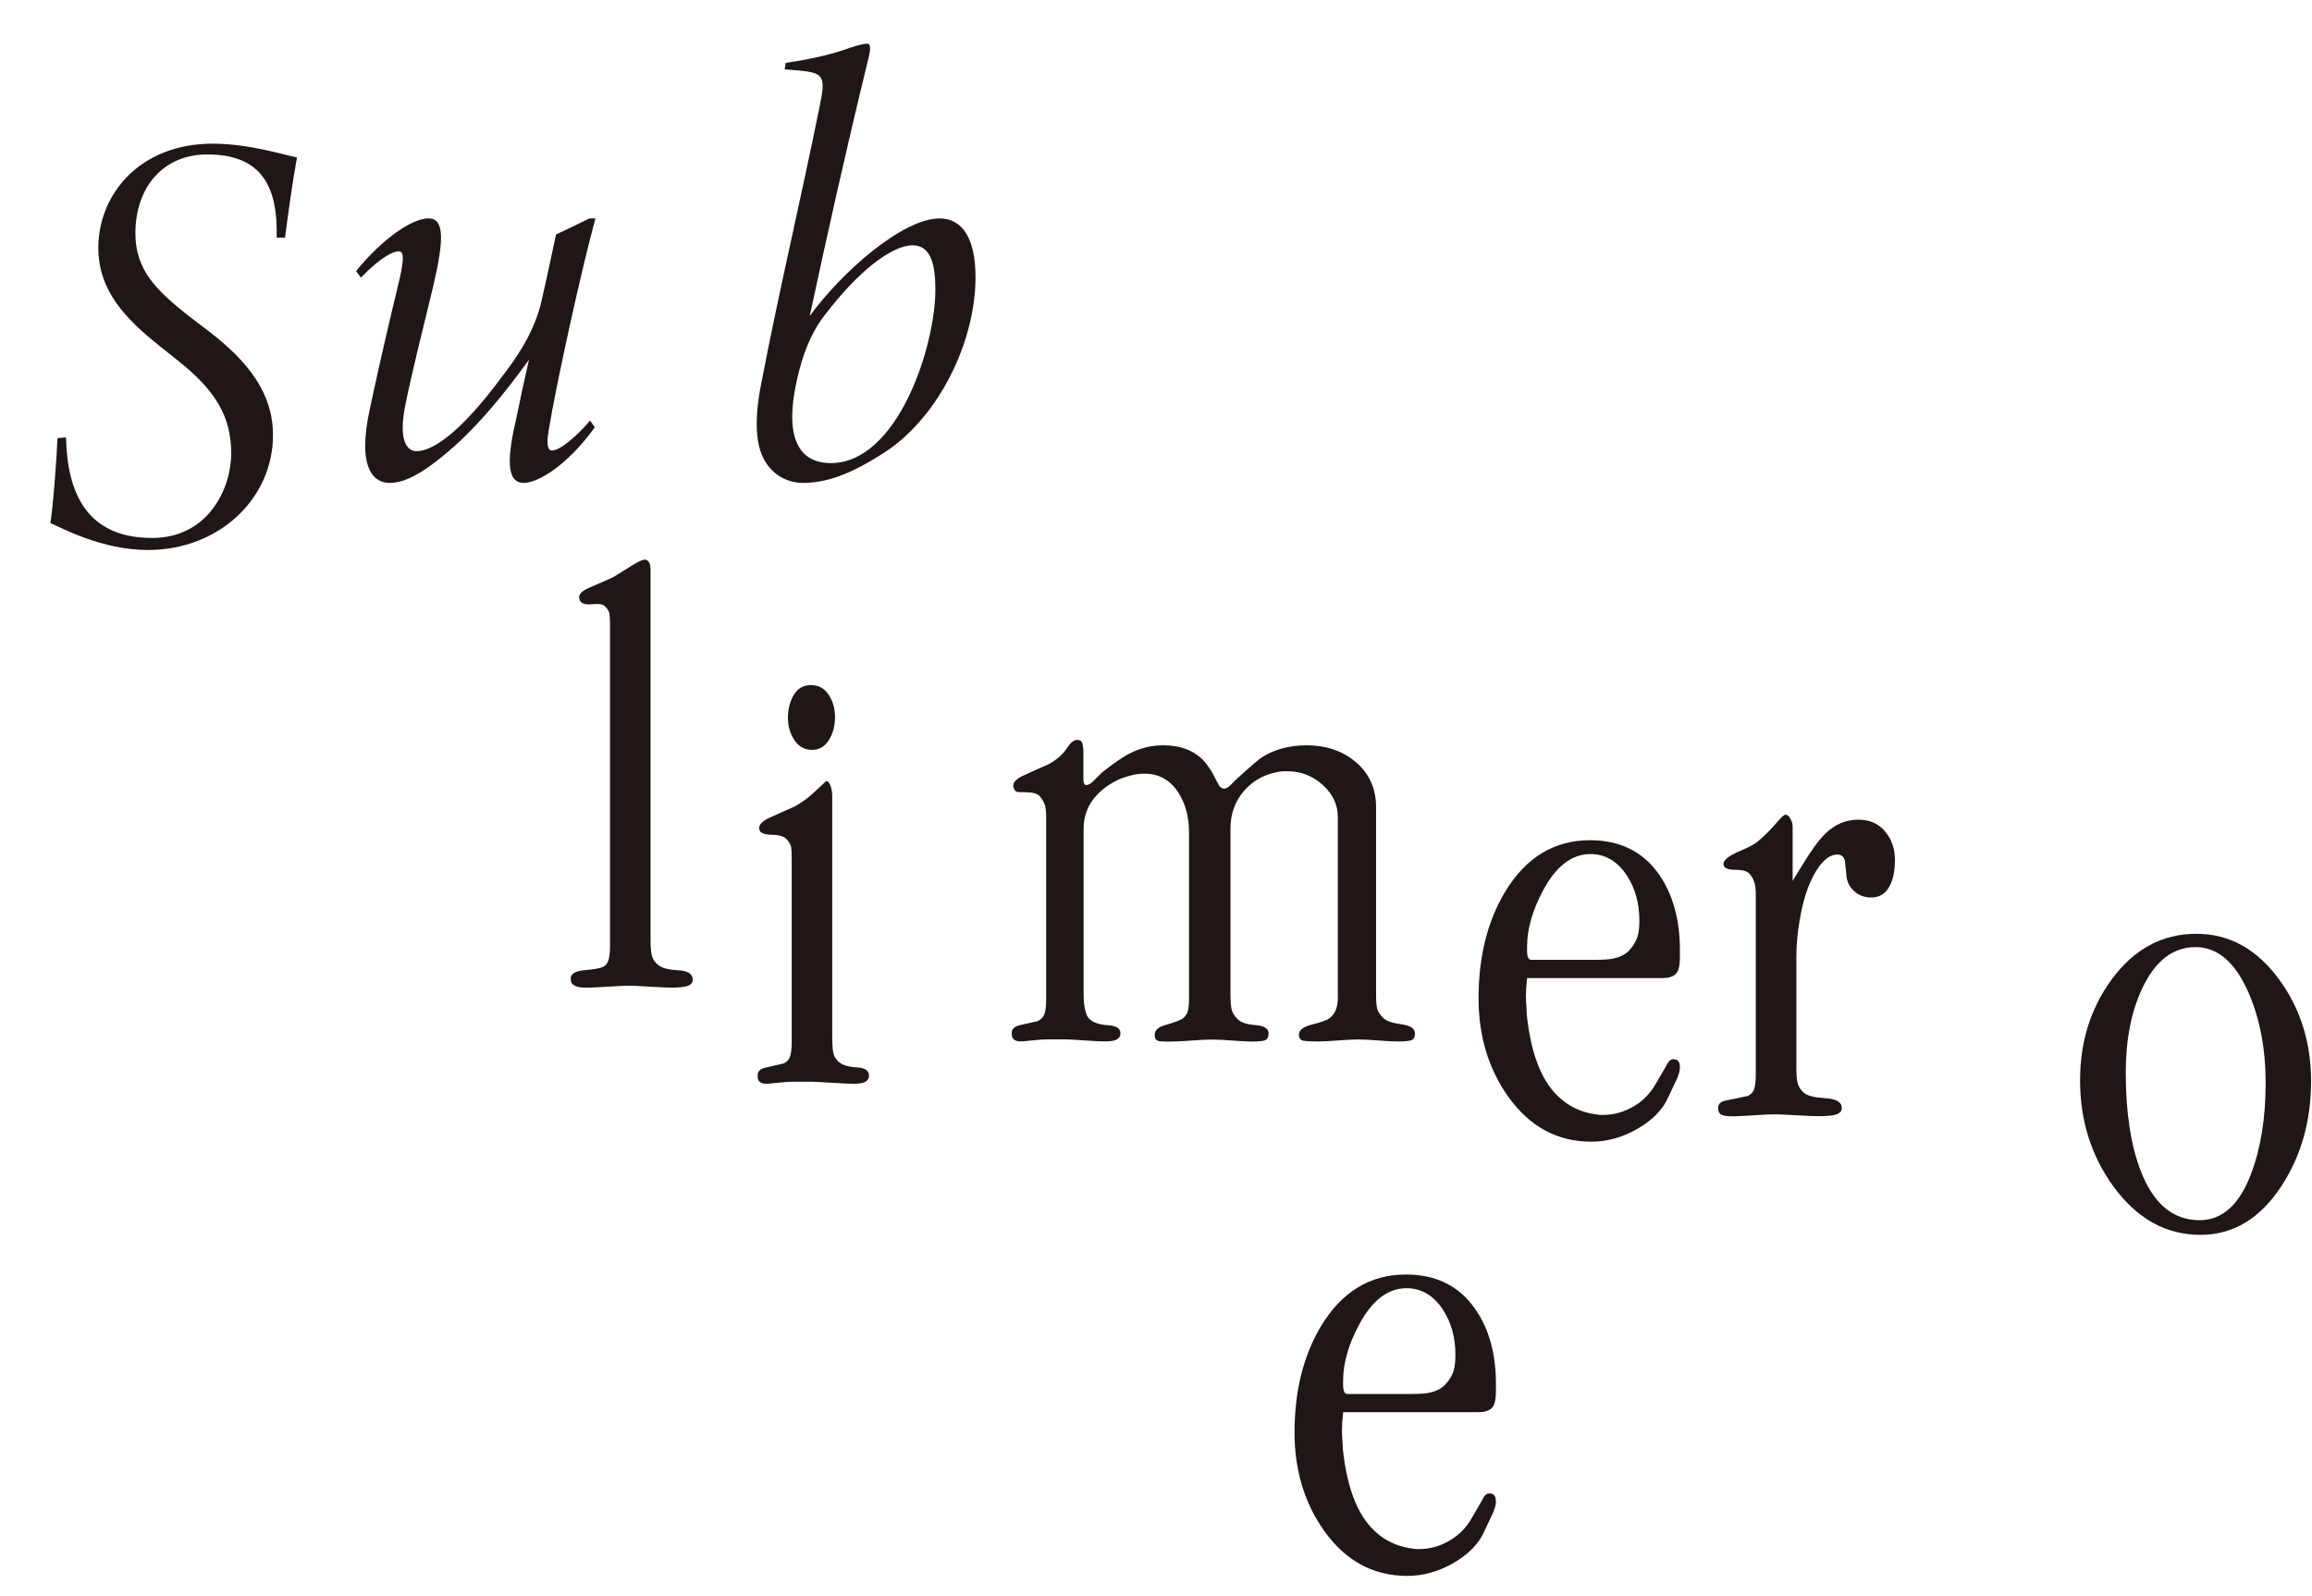
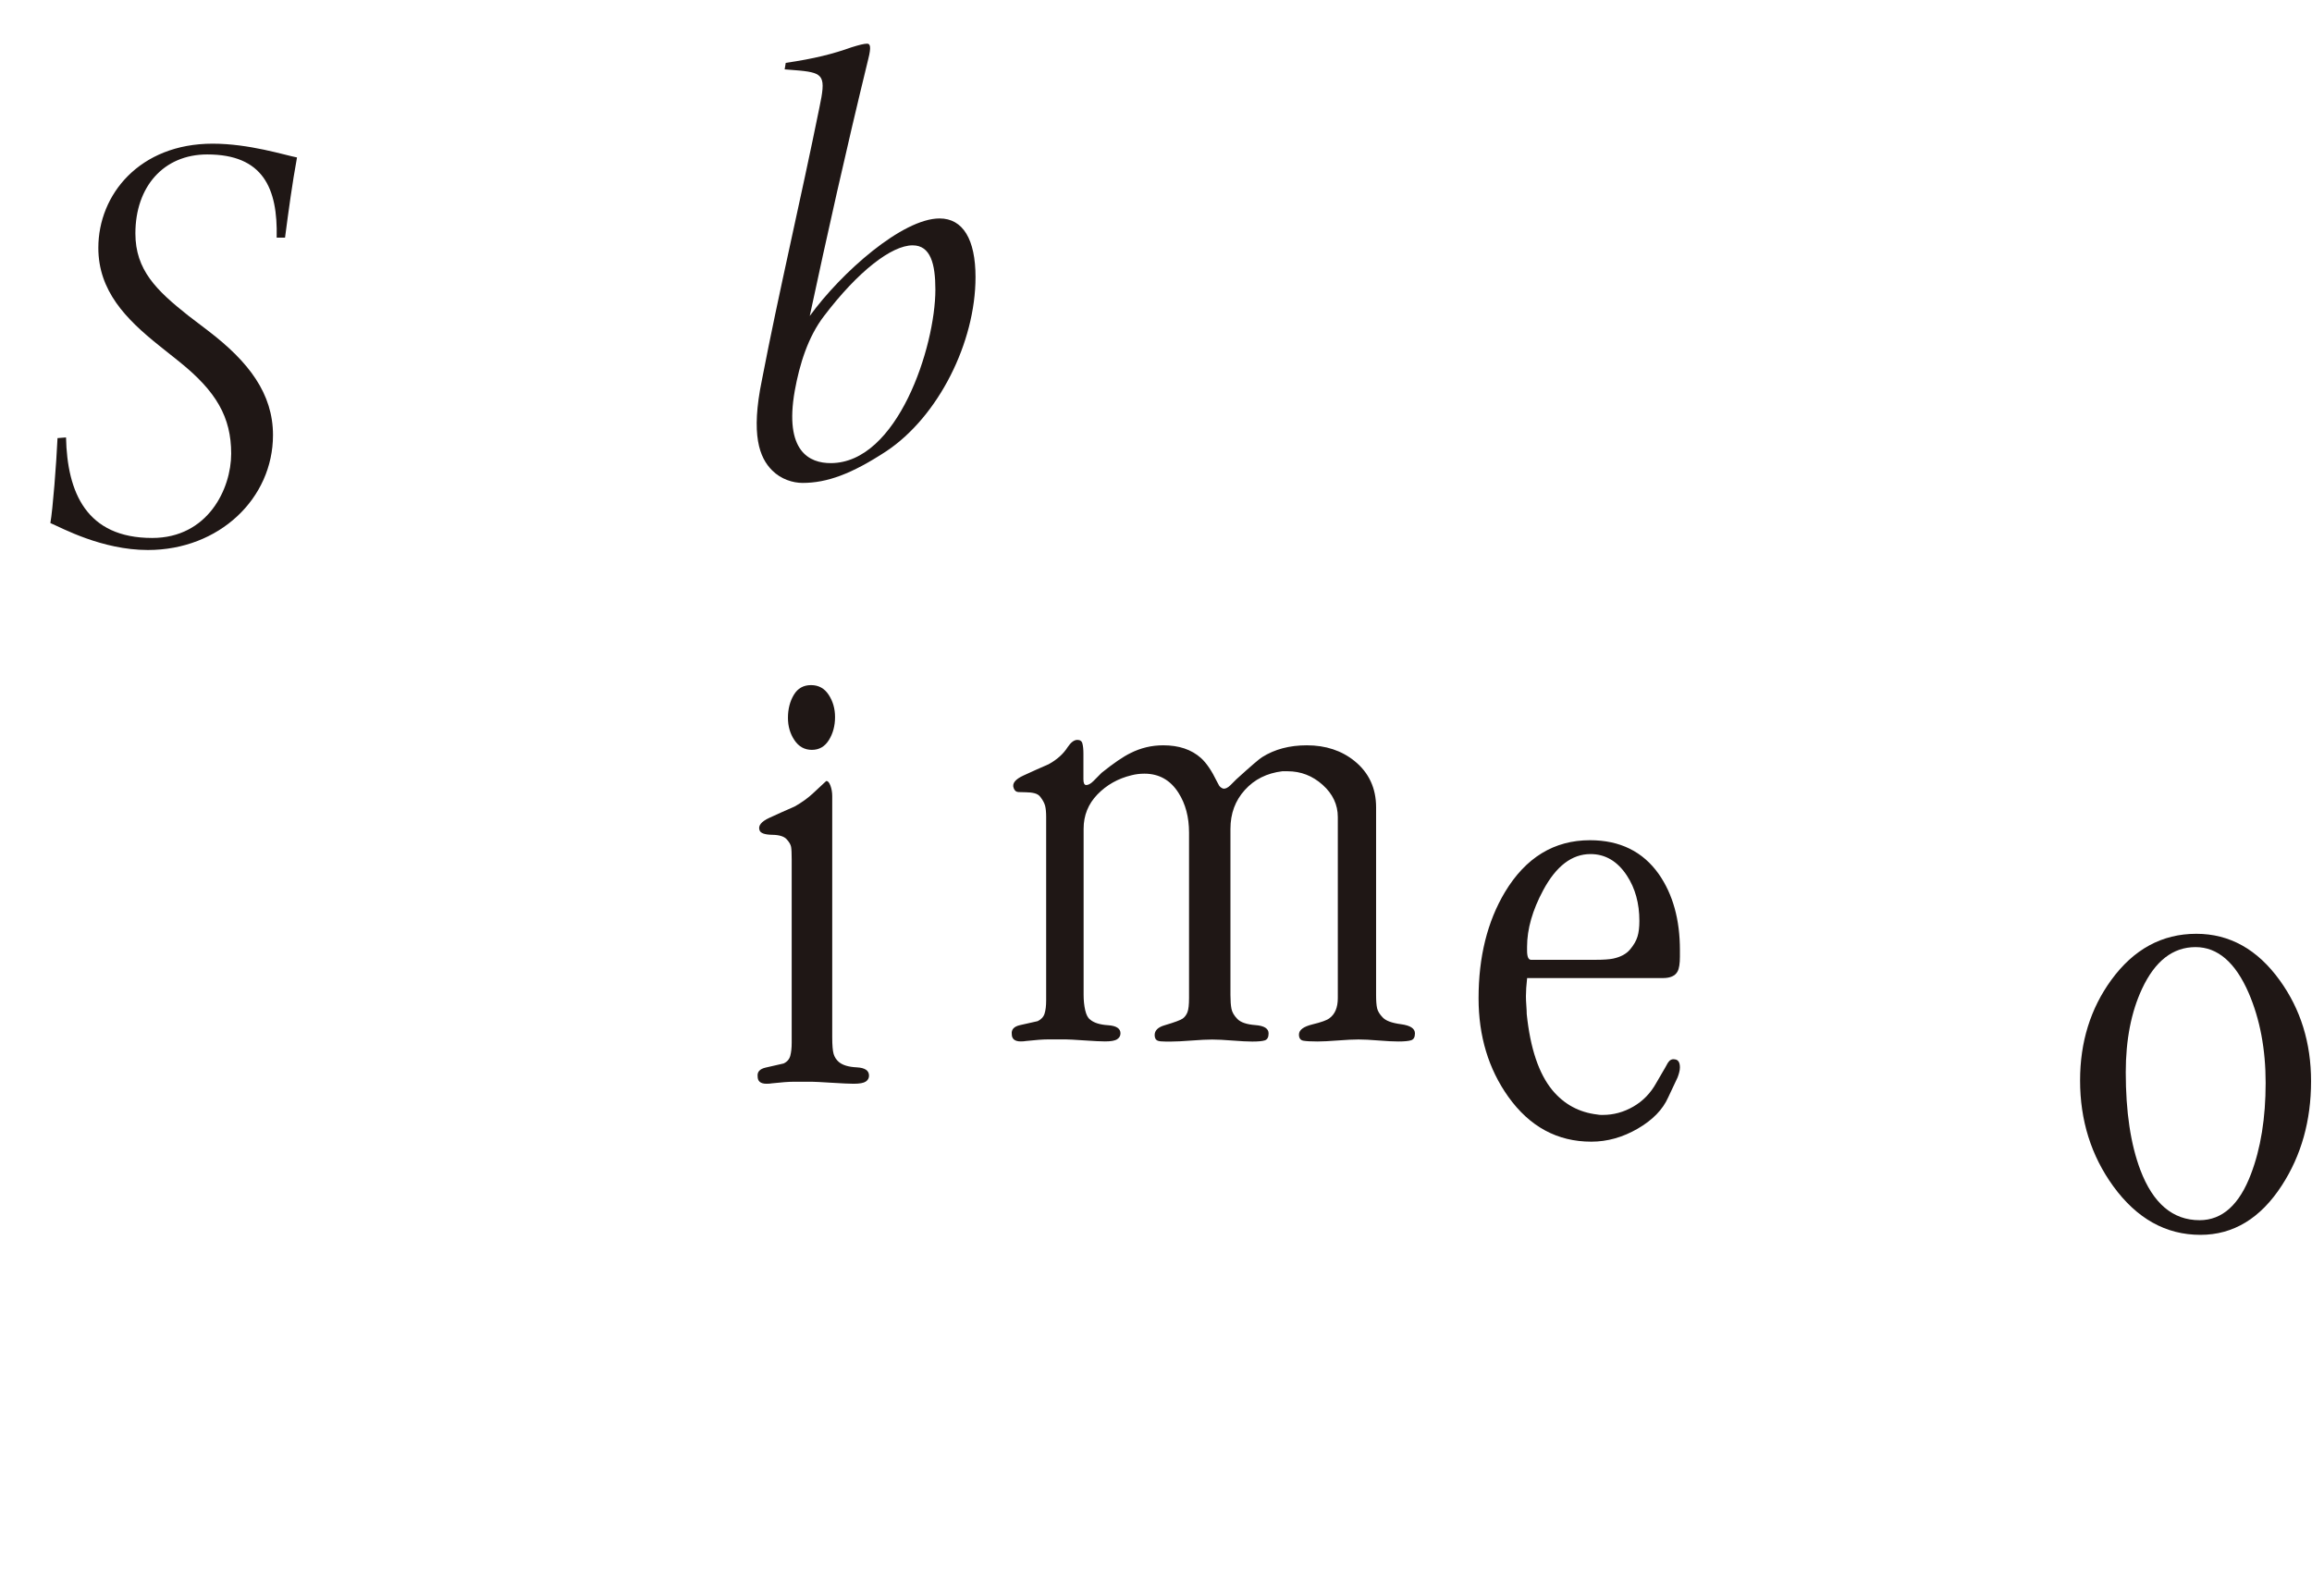
<svg xmlns="http://www.w3.org/2000/svg" version="1.1" id="レイヤー_1" x="0px" y="0px" viewBox="0 0 345.62 238.59" style="enable-background:new 0 0 345.62 238.59;" xml:space="preserve">
  <style type="text/css">
	.st0{fill:none;}
	.st1{fill:#1F1715;}
</style>
-   <rect x="91.5" class="st0" width="59.22" height="14.96" />
  <rect y="14.48" class="st0" width="8.67" height="58.08" />
  <g>
    <path class="st1" d="M9.87,65.4c0.18,8.23,3.04,15.03,12.88,15.03c8.32,0,11.81-7.34,11.81-12.61c0-5.46-2.24-9.3-7.69-13.69   l-3.13-2.5c-4.92-3.94-9.04-8.14-9.04-14.58c0-7.96,6.17-15.57,17.09-15.57c5.46,0,10.73,1.7,12.61,2.06   c-0.72,3.94-1.25,7.87-1.79,11.99h-1.25c0.18-7.43-2.06-12.44-10.38-12.44c-6.53,0-10.74,4.83-10.74,11.81   c0,5.46,3.13,8.5,7.87,12.26l3.04,2.32c6.08,4.65,9.66,9.4,9.66,15.57c0,9.48-8.05,17.18-18.7,17.18c-6.89,0-12.88-3.31-14.58-4.03   c0.36-1.97,0.9-8.94,1.07-12.7L9.87,65.4z" />
-     <path class="st1" d="M88.92,63.88c-4.12,5.73-8.5,8.32-10.65,8.32c-2.14,0-2.77-2.51-1.16-9.31c0.63-3.13,1.16-5.54,1.97-9.12   c-3.4,4.74-7.96,10.47-12.97,14.49c-2.86,2.33-5.46,3.94-7.88,3.94c-2.24,0-5.01-1.97-2.86-11.45c1.52-7.16,2.95-13.15,4.39-19.15   c0.72-3.22,0.54-4.03-0.18-4.03c-0.72,0-2.51,0.72-5.63,3.94l-0.72-0.99c4.02-4.92,8.41-7.87,10.82-7.87   c2.41,0,2.33,3.22,0.72,10.11c-1.43,5.9-3.4,13.78-4.21,17.98c-0.98,4.92,0.18,6.71,1.7,6.71c3.49,0,8.59-5.46,12.61-10.91   c2.42-3.13,4.74-6.53,5.91-10.83c0.81-3.4,1.61-7.24,2.33-10.64c1.7-0.81,3.4-1.61,5.01-2.42h0.89   c-2.15,7.87-5.99,25.41-6.98,31.67c-0.36,1.97-0.18,3.04,0.45,3.04c1.16,0,3.4-1.79,5.73-4.47L88.92,63.88z" />
    <path class="st1" d="M117.46,9.4c4.29-0.63,7.07-1.34,9.84-2.33c1.16-0.36,1.88-0.54,2.33-0.54c0.45,0,0.63,0.45,0.18,2.24   c-3.4,13.95-6.17,26.39-8.76,38.47c4.74-6.53,13.86-14.58,19.41-14.58c3.49,0,5.37,3.13,5.37,8.77c0,9.75-5.54,20.84-13.33,26.03   c-5.19,3.4-8.86,4.74-12.52,4.74c-1.43,0-3.22-0.53-4.56-1.88c-1.88-1.88-3.22-5.28-1.52-13.51c2.51-13.06,5.82-27.02,8.59-40.71   c0.98-4.65,0.71-5.19-2.95-5.55c-0.81-0.09-1.43-0.09-2.24-0.18L117.46,9.4z M139.83,43.3c0-3.85-0.72-6.62-3.4-6.62   c-3.13,0-8.14,3.85-13.24,10.56c-2.41,3.13-3.67,7.25-4.38,11.18c-1.61,9.12,2.24,10.82,5.37,10.82   C134.19,69.24,139.83,51.8,139.83,43.3" />
-     <path class="st1" d="M103.55,146.45c0,0.48-0.27,0.8-0.82,0.97c-0.55,0.16-1.3,0.24-2.27,0.24c-0.6,0-1.7-0.05-3.3-0.14   c-1.6-0.1-2.57-0.15-2.94-0.15c-0.81,0-1.72,0.04-2.73,0.11c-1.01,0.07-2.12,0.13-3.33,0.18h-0.73c-0.65,0-1.16-0.1-1.54-0.31   c-0.39-0.2-0.58-0.54-0.58-1.03c0-0.73,0.7-1.15,2.09-1.27c1.39-0.12,2.3-0.28,2.73-0.48c0.42-0.2,0.71-0.57,0.85-1.09   c0.14-0.53,0.21-1.17,0.21-1.94V93.51c0-0.85-0.03-1.44-0.09-1.79c-0.06-0.34-0.29-0.71-0.7-1.12c-0.2-0.2-0.61-0.3-1.21-0.3   c-0.53,0.04-0.91,0.06-1.15,0.06c-0.77,0-1.23-0.22-1.39-0.67c-0.28-0.69,0.19-1.29,1.43-1.82c1.23-0.53,2.43-1.05,3.6-1.58   c0.08-0.04,0.99-0.61,2.73-1.7c1.09-0.69,1.8-0.99,2.12-0.91c0.2,0.04,0.36,0.16,0.48,0.37c0.16,0.24,0.24,0.63,0.24,1.15v55.49   c0,0.93,0.07,1.67,0.21,2.21c0.14,0.55,0.45,1,0.94,1.37c0.49,0.44,1.46,0.71,2.94,0.79C102.81,145.13,103.55,145.6,103.55,146.45" />
    <path class="st1" d="M129.91,160.82c0,0.36-0.16,0.66-0.48,0.88c-0.33,0.22-0.93,0.33-1.82,0.33c-0.61,0-1.71-0.05-3.3-0.15   c-1.6-0.1-2.57-0.15-2.93-0.15h-2.73c-0.73,0-1.82,0.08-3.27,0.24c-0.2,0.04-0.46,0.06-0.79,0.06c-0.89,0-1.33-0.36-1.33-1.09   c-0.08-0.69,0.32-1.13,1.21-1.33c0.89-0.2,1.78-0.41,2.67-0.61c0.52-0.24,0.86-0.63,1-1.15c0.14-0.52,0.21-1.17,0.21-1.94v-27.44   c0-0.89-0.03-1.51-0.09-1.85c-0.06-0.34-0.28-0.73-0.67-1.15c-0.38-0.42-1.11-0.65-2.18-0.66c-1.07-0.02-1.69-0.24-1.85-0.64   c-0.28-0.69,0.21-1.33,1.48-1.91c1.27-0.59,2.52-1.14,3.73-1.67c1.09-0.61,2.04-1.29,2.85-2.06c0.61-0.56,1.23-1.15,1.88-1.75   c0.24-0.04,0.45,0.18,0.64,0.67c0.18,0.49,0.27,1.01,0.27,1.58v36.03c0,1.22,0.07,2.05,0.21,2.52c0.14,0.47,0.4,0.86,0.76,1.18   c0.57,0.49,1.46,0.76,2.7,0.82C129.3,159.64,129.91,160.05,129.91,160.82 M124.83,107.21c0,1.29-0.3,2.43-0.91,3.42   c-0.61,0.99-1.46,1.48-2.55,1.48c-1.09,0-1.96-0.48-2.61-1.45c-0.65-0.97-0.97-2.08-0.97-3.33c0-1.33,0.3-2.48,0.88-3.45   c0.58-0.97,1.44-1.45,2.57-1.45c1.13,0,2.01,0.48,2.64,1.45C124.51,104.84,124.83,105.95,124.83,107.21" />
    <path class="st1" d="M211.52,154.5c0,0.57-0.19,0.91-0.58,1.03c-0.38,0.12-1.02,0.18-1.91,0.18c-0.77,0-1.75-0.05-2.97-0.15   c-1.21-0.1-2.2-0.15-2.97-0.15c-0.77,0-1.8,0.05-3.09,0.15c-1.29,0.1-2.31,0.15-3.03,0.15c-1.01,0-1.73-0.04-2.15-0.12   c-0.42-0.08-0.64-0.39-0.64-0.91c0-0.69,0.67-1.19,2-1.52c1.33-0.32,2.18-0.63,2.54-0.91c0.85-0.61,1.27-1.62,1.27-3.03v-27.06   c0-1.86-0.76-3.47-2.27-4.82c-1.52-1.36-3.26-2.03-5.24-2.03h-0.79c-2.3,0.28-4.17,1.21-5.6,2.8c-1.44,1.59-2.15,3.52-2.15,5.81   v24.86c0,0.85,0.05,1.54,0.15,2.04c0.1,0.51,0.39,1.02,0.88,1.52c0.49,0.51,1.38,0.82,2.7,0.92c1.31,0.1,1.97,0.51,1.97,1.24   c0,0.57-0.18,0.91-0.55,1.04c-0.36,0.12-0.99,0.18-1.88,0.18c-0.73,0-1.72-0.05-2.97-0.15c-1.25-0.1-2.26-0.15-3.03-0.15   c-0.77,0-1.8,0.05-3.09,0.15c-1.29,0.1-2.3,0.15-3.03,0.15h-0.85c-0.56,0-0.95-0.04-1.15-0.12c-0.32-0.12-0.48-0.41-0.48-0.85   c0-0.69,0.5-1.18,1.51-1.47c1.49-0.44,2.39-0.78,2.69-1c0.3-0.22,0.54-0.54,0.7-0.94c0.16-0.41,0.24-1.12,0.24-2.13v-24.73   c0-2.31-0.52-4.29-1.58-5.95c-1.21-1.9-2.9-2.86-5.09-2.86c-0.68,0-1.33,0.08-1.94,0.24c-2.02,0.49-3.72,1.45-5.09,2.87   c-1.37,1.42-2.06,3.13-2.06,5.13v24.82c0,0.85,0.08,1.62,0.24,2.31c0.16,0.69,0.4,1.15,0.73,1.39c0.56,0.49,1.46,0.77,2.69,0.85   c1.23,0.08,1.85,0.49,1.85,1.21c0,0.37-0.16,0.66-0.49,0.88c-0.32,0.22-0.93,0.33-1.82,0.33c-0.61,0-1.64-0.05-3.09-0.15   c-1.46-0.1-2.36-0.15-2.73-0.15h-2.73c-0.73,0-1.82,0.08-3.27,0.24c-0.2,0.04-0.47,0.06-0.79,0.06c-0.88,0-1.33-0.37-1.33-1.09   c-0.08-0.69,0.32-1.13,1.21-1.34c0.89-0.2,1.78-0.4,2.66-0.6c0.52-0.25,0.87-0.62,1.03-1.12c0.16-0.51,0.24-1.16,0.24-1.97v-27.44   c0-0.69-0.05-1.23-0.15-1.64c-0.1-0.4-0.33-0.85-0.7-1.33c-0.2-0.28-0.49-0.47-0.88-0.57c-0.38-0.1-0.82-0.15-1.3-0.15   c-0.4,0-0.78-0.01-1.12-0.03c-0.34-0.02-0.57-0.21-0.7-0.58c-0.28-0.69,0.21-1.33,1.49-1.91c1.27-0.59,2.51-1.14,3.73-1.67   c1.25-0.69,2.2-1.54,2.84-2.55c0.49-0.73,0.97-1.09,1.46-1.09c0.4,0,0.66,0.18,0.75,0.55c0.1,0.37,0.15,0.87,0.15,1.52v3.83   c0,0.56,0.14,0.85,0.42,0.85c0.32,0,0.68-0.2,1.09-0.61c0.4-0.4,0.81-0.81,1.21-1.22c1.78-1.43,3.22-2.41,4.3-2.94   c1.54-0.78,3.17-1.17,4.91-1.17c2.35,0,4.22,0.63,5.64,1.9c0.81,0.73,1.6,1.89,2.37,3.48c0.12,0.25,0.24,0.47,0.36,0.67   c0.16,0.21,0.37,0.35,0.61,0.43c0.32,0.04,0.67-0.13,1.06-0.51c0.39-0.38,0.67-0.68,0.88-0.88c2.18-1.98,3.47-3.09,3.88-3.33   c1.86-1.17,4.08-1.76,6.66-1.76c2.83,0,5.21,0.79,7.15,2.36c2.14,1.74,3.21,4.05,3.21,6.92v28.09c0,0.85,0.05,1.5,0.15,1.94   c0.1,0.44,0.38,0.91,0.85,1.39c0.46,0.49,1.37,0.82,2.73,1C210.84,153.32,211.52,153.77,211.52,154.5" />
    <path class="st1" d="M251.13,142.05v0.97c0,1.05-0.12,1.8-0.36,2.24c-0.36,0.65-1.09,0.97-2.18,0.97h-20.3   c-0.12,1.05-0.18,1.96-0.18,2.72c0,0.4,0.02,0.87,0.06,1.39c0.04,0.52,0.06,0.95,0.06,1.27c0.53,5.13,1.81,8.93,3.84,11.39   c1.75,2.1,3.98,3.31,6.7,3.63c0.21,0.04,0.39,0.06,0.55,0.06h0.3c1.58,0,3.1-0.41,4.54-1.24c1.44-0.83,2.59-2.01,3.44-3.55   l1.34-2.3c0.12-0.2,0.24-0.42,0.37-0.67c0.28-0.45,0.63-0.63,1.03-0.55c0.53,0.04,0.79,0.45,0.79,1.21c0,0.24-0.04,0.51-0.12,0.79   c-0.08,0.29-0.16,0.53-0.24,0.73l-1.4,2.97c-0.81,1.82-2.33,3.38-4.56,4.67c-2.23,1.29-4.54,1.94-6.93,1.94   c-5.07,0-9.21-2.24-12.41-6.72c-2.96-4.16-4.44-9.07-4.44-14.72c0-6.18,1.31-11.47,3.94-15.87c3.11-5.17,7.35-7.76,12.72-7.76   c4.48,0,7.92,1.7,10.3,5.09C250.08,133.71,251.13,137.49,251.13,142.05 M245.07,137.69c0-2.63-0.62-4.89-1.87-6.79   c-1.41-2.14-3.22-3.21-5.44-3.21c-2.78,0-5.13,1.8-7.06,5.39c-1.61,2.99-2.42,5.82-2.42,8.48v0.55c0,0.93,0.2,1.39,0.6,1.39h9.54   c1.25,0,2.15-0.06,2.72-0.18c1.12-0.24,1.97-0.69,2.53-1.36c0.56-0.66,0.93-1.31,1.12-1.94   C244.98,139.4,245.07,138.62,245.07,137.69" />
-     <path class="st1" d="M283.27,128.54c0,1.58-0.24,2.85-0.73,3.82c-0.6,1.21-1.53,1.82-2.79,1.82c-1.09,0-1.99-0.35-2.7-1.06   c-0.71-0.71-1.06-1.59-1.06-2.63c-0.08-0.57-0.14-1.15-0.18-1.76c-0.16-0.65-0.54-0.97-1.15-0.97c-0.89,0-1.76,0.55-2.6,1.64   c-0.69,0.89-1.28,2-1.79,3.34c-0.5,1.33-0.92,2.95-1.24,4.85c-0.33,1.9-0.49,3.68-0.49,5.34v16.98c0,0.89,0.07,1.59,0.21,2.09   c0.14,0.51,0.45,0.97,0.94,1.4c0.48,0.42,1.54,0.69,3.18,0.79c1.63,0.1,2.45,0.58,2.45,1.42c0.04,0.41-0.17,0.72-0.64,0.94   c-0.46,0.22-1.38,0.33-2.76,0.33c-0.65,0-1.79-0.05-3.42-0.14c-1.64-0.09-2.64-0.14-3-0.14c-0.81,0-1.71,0.03-2.72,0.11   c-1.01,0.07-2.12,0.13-3.33,0.18h-0.73c-0.61,0-1.07-0.08-1.39-0.24c-0.32-0.16-0.49-0.46-0.49-0.91   c-0.04-0.56,0.26-0.95,0.91-1.15c1.17-0.24,2.34-0.48,3.51-0.73c0.52-0.24,0.86-0.63,1-1.15c0.14-0.53,0.21-1.17,0.21-1.94v-27.02   c0-0.65-0.05-1.18-0.15-1.61c-0.1-0.42-0.32-0.88-0.66-1.36c-0.34-0.48-1.05-0.73-2.12-0.73c-1.07,0-1.69-0.2-1.85-0.61   c-0.28-0.69,0.55-1.43,2.48-2.24c1.25-0.52,2.12-0.99,2.6-1.39c1.01-0.85,1.98-1.82,2.91-2.91c0.56-0.69,0.97-1.05,1.21-1.09   c0.24-0.04,0.48,0.14,0.73,0.55c0.24,0.4,0.36,0.81,0.36,1.21v8.13l1.52-2.48c1.33-2.18,2.46-3.72,3.39-4.61   c1.41-1.37,3.05-2.06,4.91-2.06c1.69,0,3.03,0.59,4,1.76C282.78,125.47,283.27,126.89,283.27,128.54" />
    <path class="st1" d="M345.48,161.65c0,5.9-1.46,11.09-4.36,15.57c-3.19,4.93-7.25,7.4-12.18,7.4c-5.17,0-9.51-2.43-13.03-7.27   c-3.31-4.57-4.96-9.84-4.96-15.81c0-5.73,1.55-10.74,4.66-15.02c3.35-4.6,7.59-6.91,12.72-6.91c4.97,0,9.13,2.32,12.48,6.97   C343.92,150.89,345.48,155.91,345.48,161.65 M338.69,161.9c0-5.05-0.85-9.53-2.54-13.45c-1.98-4.56-4.63-6.85-7.94-6.85   c-3.39,0-6.06,2.08-8,6.24c-1.62,3.47-2.43,7.63-2.43,12.48c0,5.9,0.73,10.76,2.18,14.6c1.9,5.01,4.85,7.51,8.85,7.51   c3.39,0,5.95-2.3,7.69-6.91C337.96,171.69,338.69,167.15,338.69,161.9" />
-     <path class="st1" d="M223.63,206.95v0.97c0,1.05-0.12,1.8-0.36,2.24c-0.36,0.64-1.09,0.97-2.18,0.97h-20.3   c-0.12,1.05-0.18,1.96-0.18,2.73c0,0.4,0.02,0.87,0.06,1.39c0.04,0.52,0.06,0.95,0.06,1.27c0.53,5.13,1.81,8.92,3.84,11.39   c1.74,2.1,3.98,3.31,6.7,3.63c0.21,0.04,0.39,0.06,0.55,0.06h0.3c1.58,0,3.09-0.41,4.54-1.24c1.44-0.83,2.59-2.01,3.44-3.55   l1.34-2.3c0.12-0.2,0.24-0.42,0.36-0.67c0.28-0.44,0.63-0.63,1.03-0.54c0.53,0.04,0.79,0.44,0.79,1.21c0,0.24-0.04,0.5-0.12,0.79   c-0.08,0.28-0.16,0.53-0.24,0.73l-1.4,2.97c-0.81,1.82-2.33,3.38-4.56,4.67c-2.23,1.29-4.55,1.94-6.93,1.94   c-5.07,0-9.21-2.24-12.41-6.72c-2.96-4.16-4.44-9.07-4.44-14.72c0-6.18,1.31-11.47,3.94-15.87c3.11-5.17,7.35-7.75,12.72-7.75   c4.48,0,7.92,1.7,10.3,5.09C222.58,198.61,223.63,202.39,223.63,206.95 M217.57,202.59c0-2.62-0.62-4.88-1.87-6.78   c-1.41-2.14-3.22-3.21-5.44-3.21c-2.78,0-5.13,1.8-7.06,5.39c-1.61,2.99-2.42,5.82-2.42,8.48v0.54c0,0.93,0.2,1.4,0.61,1.4h9.54   c1.25,0,2.15-0.06,2.72-0.18c1.13-0.24,1.97-0.7,2.53-1.36c0.57-0.67,0.93-1.31,1.12-1.94   C217.48,204.3,217.57,203.52,217.57,202.59" />
  </g>
</svg>